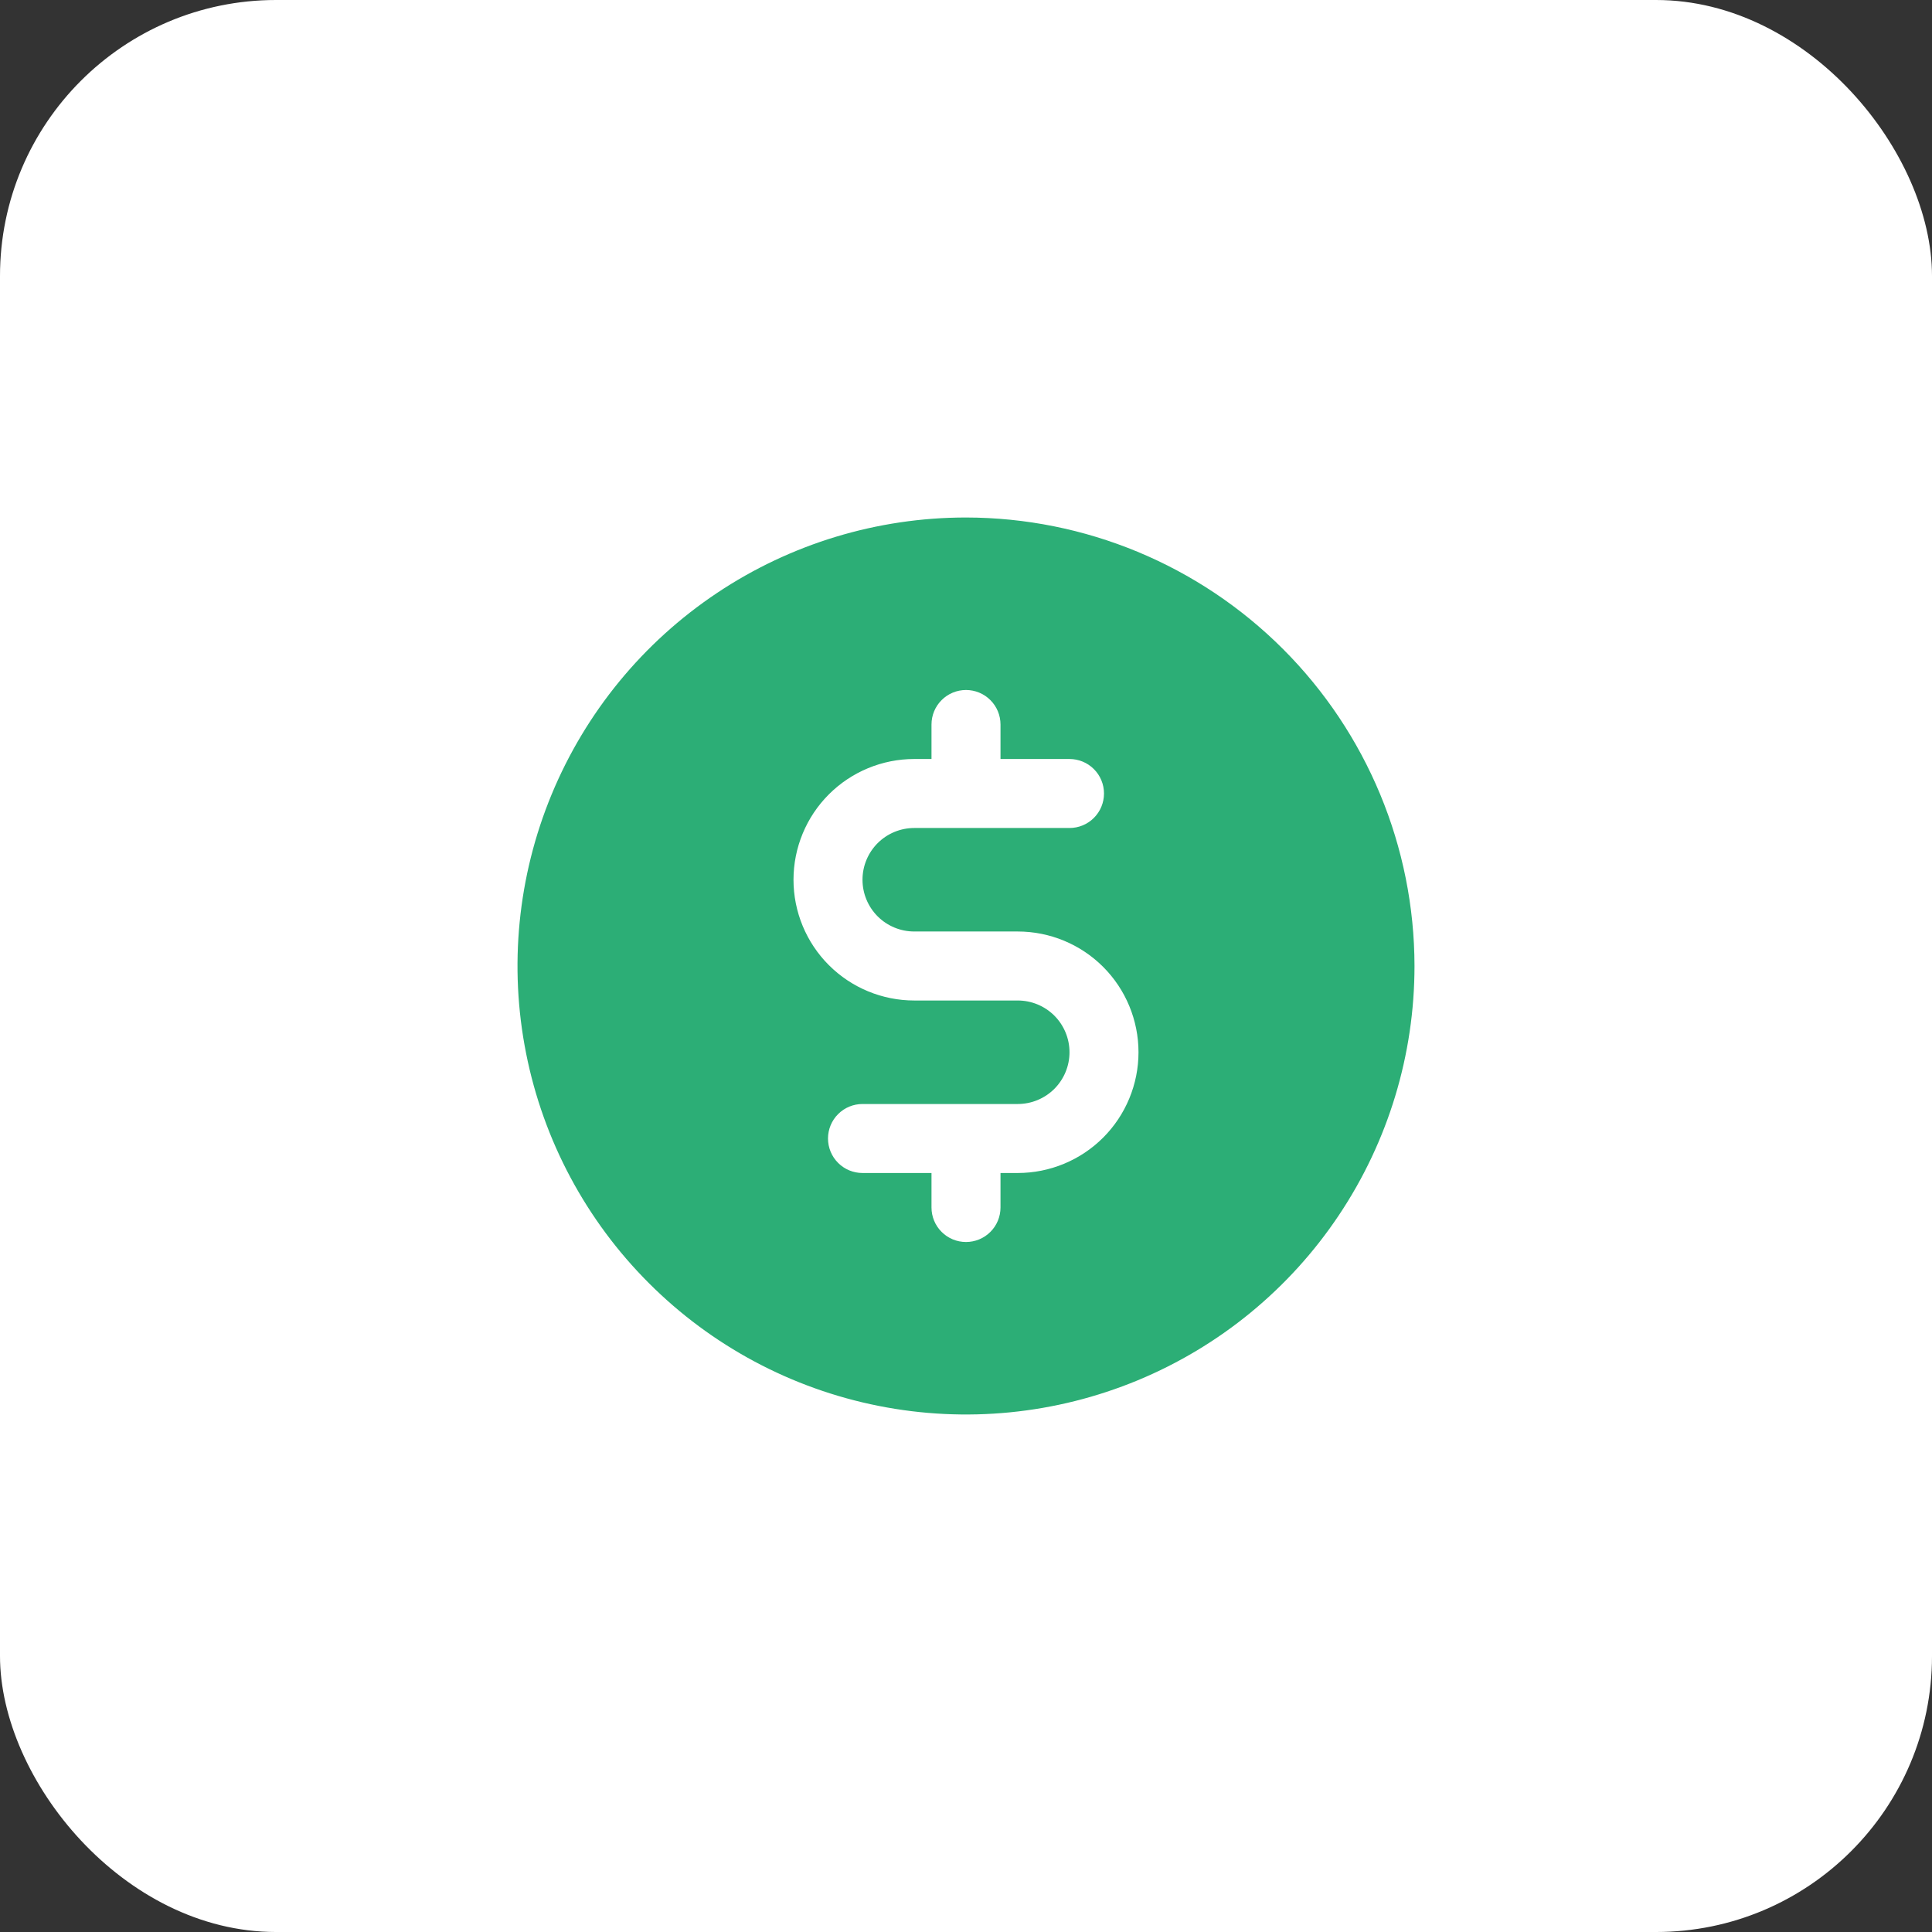
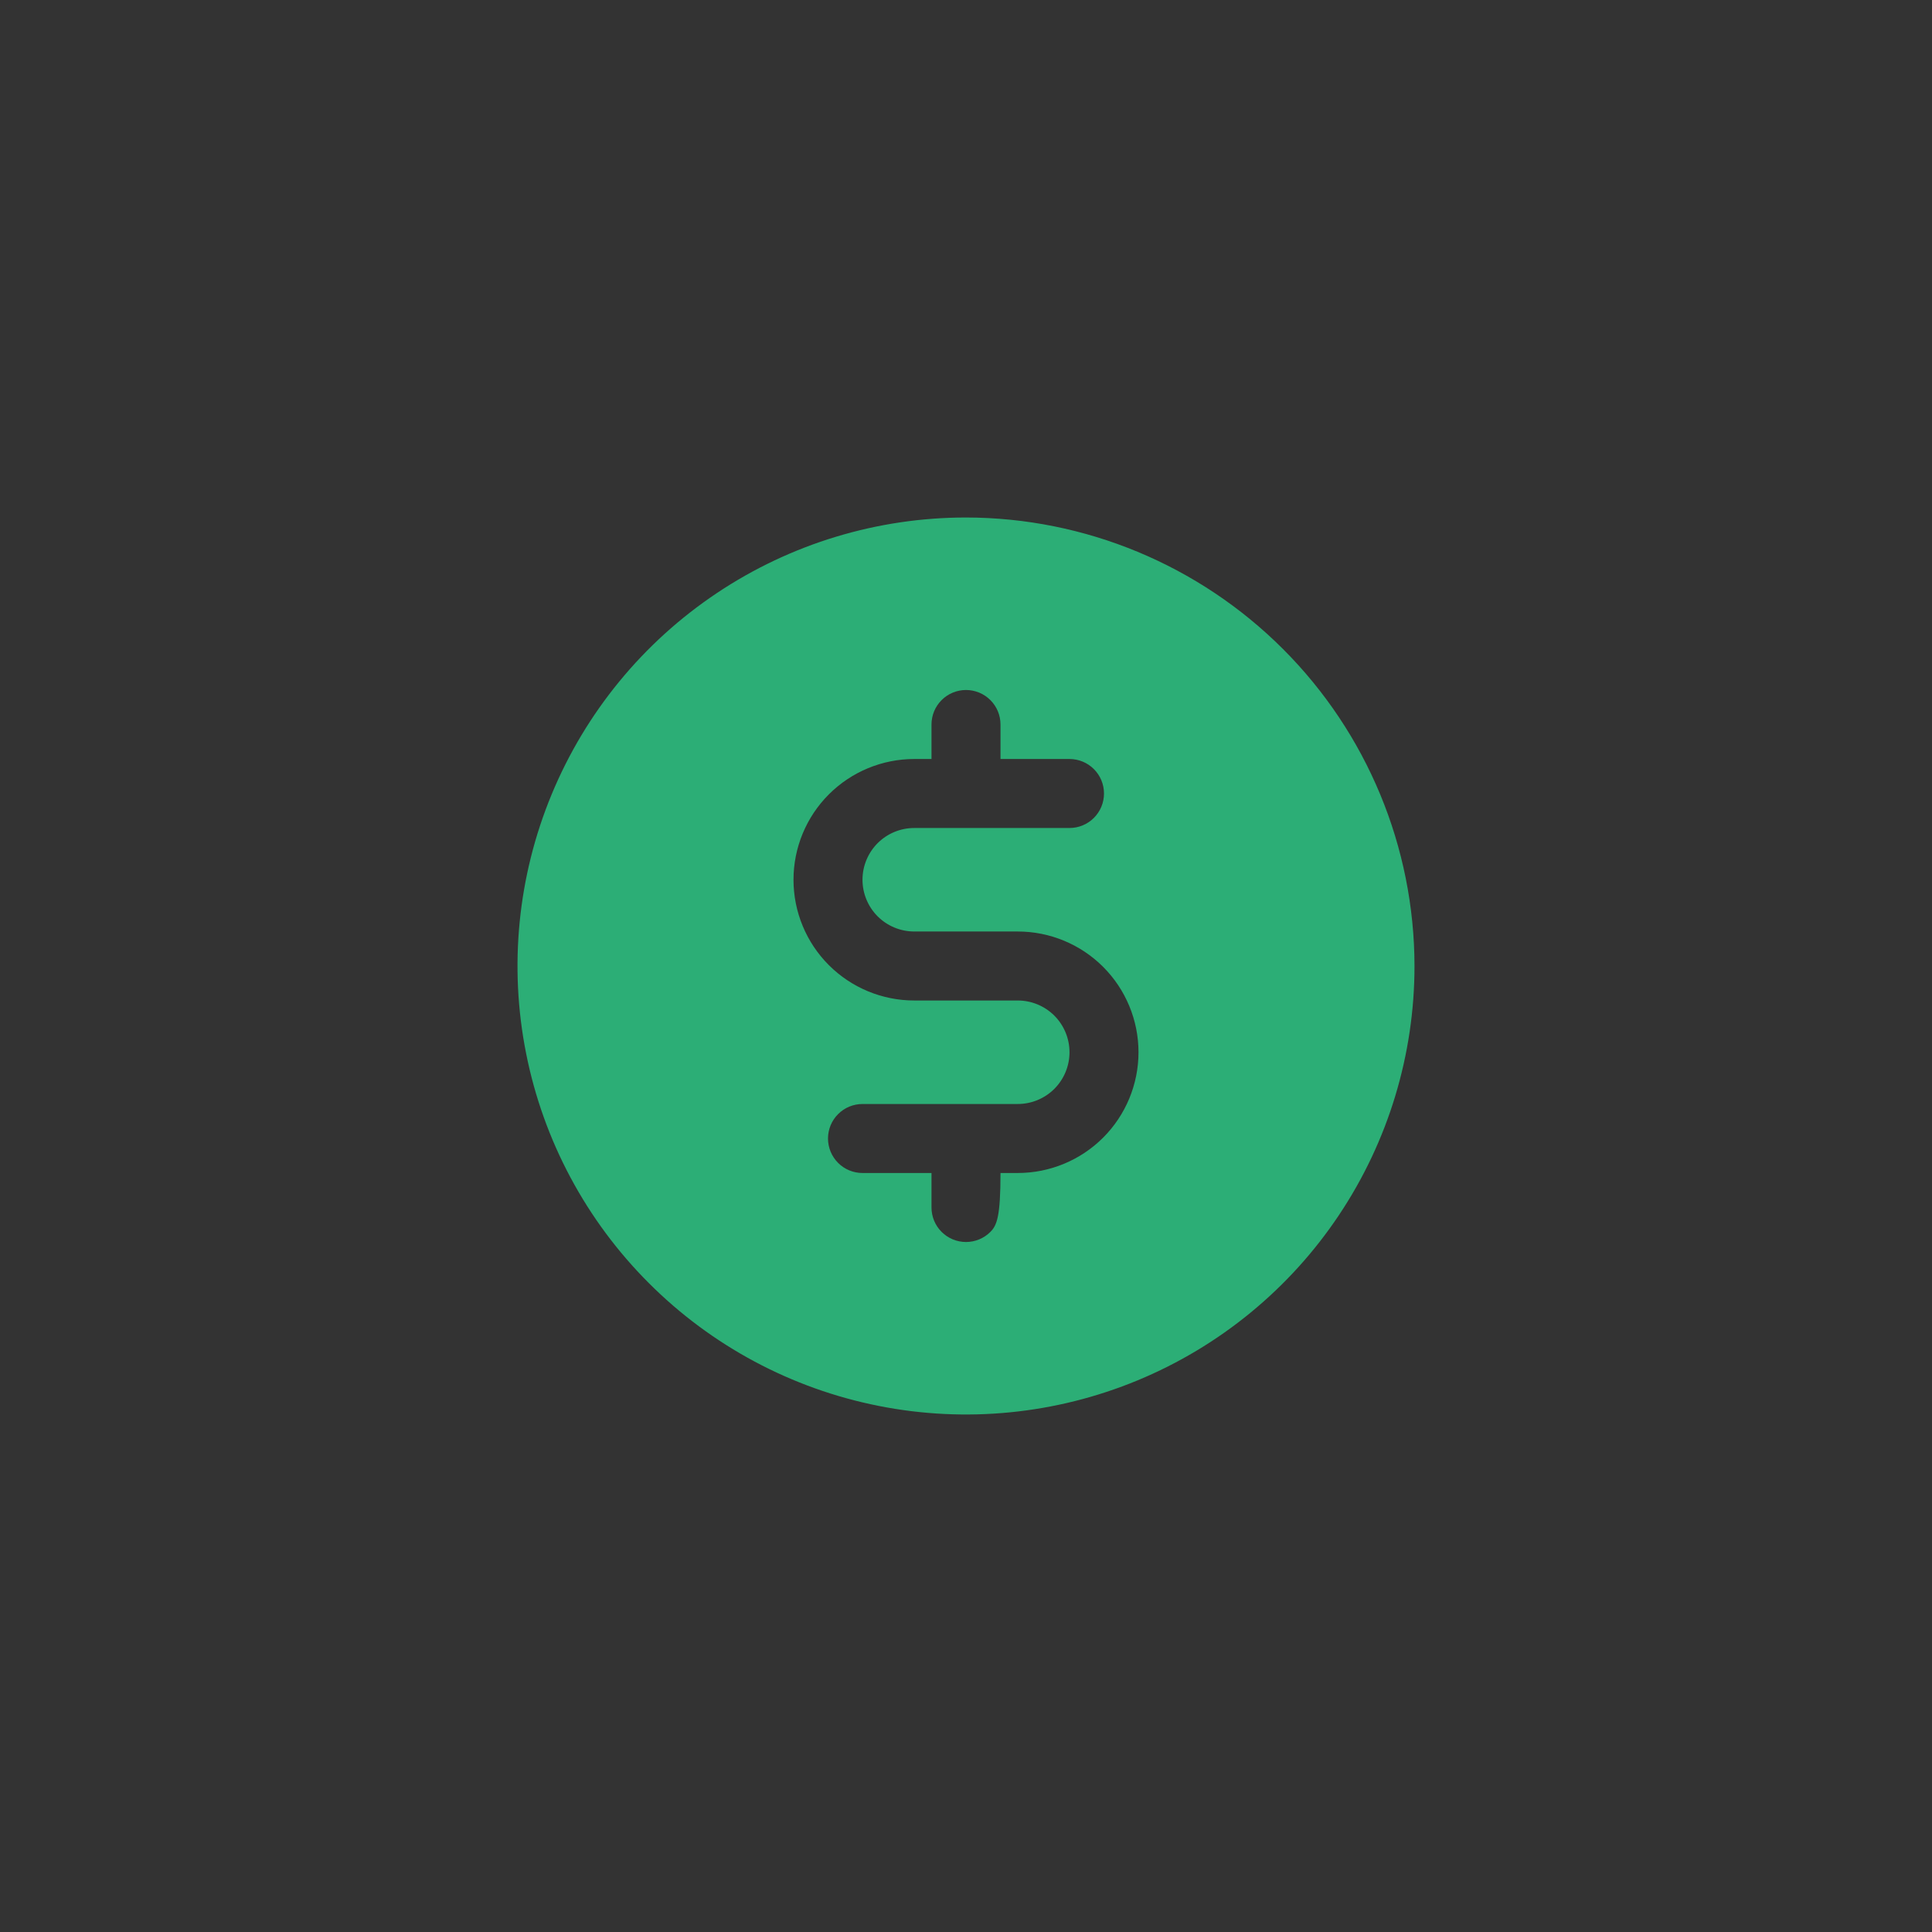
<svg xmlns="http://www.w3.org/2000/svg" width="56" height="56" viewBox="0 0 56 56" fill="none">
  <rect x="0" y="0" width="56" height="56" fill="#333333" stroke="none" />
-   <rect width="56" height="56" rx="8" fill="white" />
-   <path d="M28 15C25.429 15 22.915 15.762 20.778 17.191C18.64 18.619 16.974 20.65 15.99 23.025C15.006 25.401 14.748 28.014 15.25 30.536C15.751 33.058 16.989 35.374 18.808 37.192C20.626 39.011 22.942 40.249 25.464 40.75C27.986 41.252 30.599 40.994 32.975 40.01C35.35 39.026 37.381 37.36 38.809 35.222C40.238 33.085 41 30.571 41 28C40.996 24.553 39.625 21.249 37.188 18.812C34.751 16.375 31.447 15.004 28 15V15ZM29.5 34H29V35C29 35.265 28.895 35.52 28.707 35.707C28.52 35.895 28.265 36 28 36C27.735 36 27.48 35.895 27.293 35.707C27.105 35.52 27 35.265 27 35V34H25C24.735 34 24.48 33.895 24.293 33.707C24.105 33.52 24 33.265 24 33C24 32.735 24.105 32.48 24.293 32.293C24.48 32.105 24.735 32 25 32H29.5C29.898 32 30.279 31.842 30.561 31.561C30.842 31.279 31 30.898 31 30.5C31 30.102 30.842 29.721 30.561 29.439C30.279 29.158 29.898 29 29.5 29H26.5C25.572 29 24.681 28.631 24.025 27.975C23.369 27.319 23 26.428 23 25.5C23 24.572 23.369 23.681 24.025 23.025C24.681 22.369 25.572 22 26.5 22H27V21C27 20.735 27.105 20.48 27.293 20.293C27.48 20.105 27.735 20 28 20C28.265 20 28.52 20.105 28.707 20.293C28.895 20.48 29 20.735 29 21V22H31C31.265 22 31.52 22.105 31.707 22.293C31.895 22.48 32 22.735 32 23C32 23.265 31.895 23.52 31.707 23.707C31.52 23.895 31.265 24 31 24H26.5C26.102 24 25.721 24.158 25.439 24.439C25.158 24.721 25 25.102 25 25.5C25 25.898 25.158 26.279 25.439 26.561C25.721 26.842 26.102 27 26.5 27H29.5C30.428 27 31.319 27.369 31.975 28.025C32.631 28.681 33 29.572 33 30.5C33 31.428 32.631 32.319 31.975 32.975C31.319 33.631 30.428 34 29.5 34V34Z" fill="#2CAE76" />
+   <path d="M28 15C25.429 15 22.915 15.762 20.778 17.191C18.64 18.619 16.974 20.65 15.99 23.025C15.006 25.401 14.748 28.014 15.25 30.536C15.751 33.058 16.989 35.374 18.808 37.192C20.626 39.011 22.942 40.249 25.464 40.75C27.986 41.252 30.599 40.994 32.975 40.01C35.35 39.026 37.381 37.36 38.809 35.222C40.238 33.085 41 30.571 41 28C40.996 24.553 39.625 21.249 37.188 18.812C34.751 16.375 31.447 15.004 28 15V15ZM29.5 34H29C29 35.265 28.895 35.52 28.707 35.707C28.52 35.895 28.265 36 28 36C27.735 36 27.48 35.895 27.293 35.707C27.105 35.52 27 35.265 27 35V34H25C24.735 34 24.48 33.895 24.293 33.707C24.105 33.52 24 33.265 24 33C24 32.735 24.105 32.48 24.293 32.293C24.48 32.105 24.735 32 25 32H29.5C29.898 32 30.279 31.842 30.561 31.561C30.842 31.279 31 30.898 31 30.5C31 30.102 30.842 29.721 30.561 29.439C30.279 29.158 29.898 29 29.5 29H26.5C25.572 29 24.681 28.631 24.025 27.975C23.369 27.319 23 26.428 23 25.5C23 24.572 23.369 23.681 24.025 23.025C24.681 22.369 25.572 22 26.5 22H27V21C27 20.735 27.105 20.48 27.293 20.293C27.48 20.105 27.735 20 28 20C28.265 20 28.52 20.105 28.707 20.293C28.895 20.48 29 20.735 29 21V22H31C31.265 22 31.52 22.105 31.707 22.293C31.895 22.48 32 22.735 32 23C32 23.265 31.895 23.52 31.707 23.707C31.52 23.895 31.265 24 31 24H26.5C26.102 24 25.721 24.158 25.439 24.439C25.158 24.721 25 25.102 25 25.5C25 25.898 25.158 26.279 25.439 26.561C25.721 26.842 26.102 27 26.5 27H29.5C30.428 27 31.319 27.369 31.975 28.025C32.631 28.681 33 29.572 33 30.5C33 31.428 32.631 32.319 31.975 32.975C31.319 33.631 30.428 34 29.5 34V34Z" fill="#2CAE76" />
</svg>